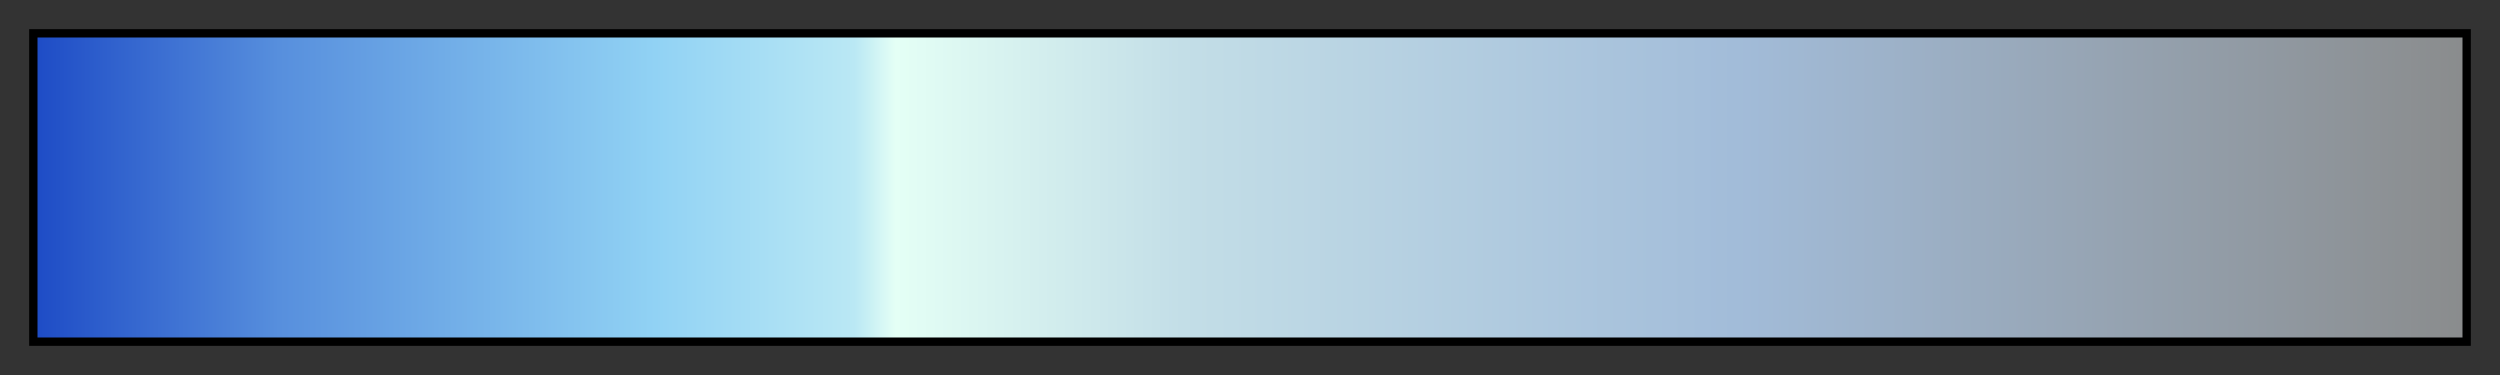
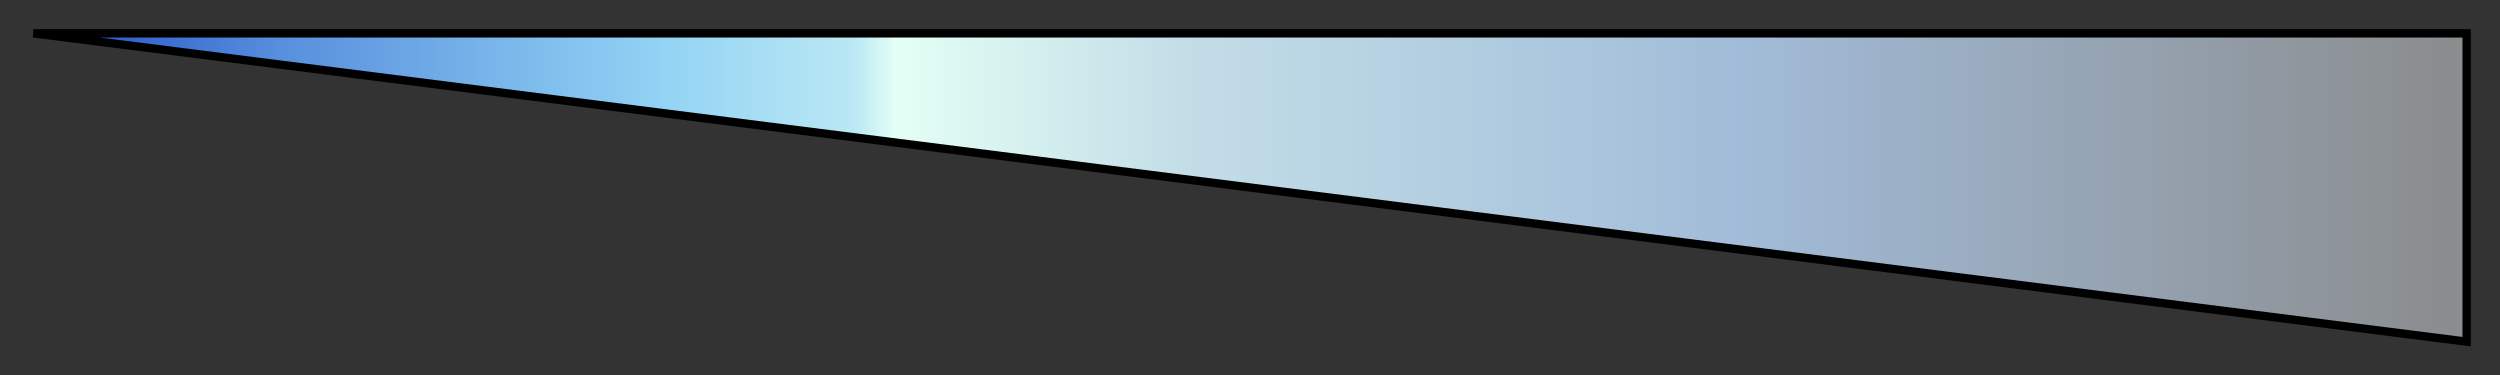
<svg xmlns="http://www.w3.org/2000/svg" height="45" viewBox="0 0 300 45" width="300">
  <rect x="0" y="0" width="300" height="45" fill="#333333" stroke="none" />
  <linearGradient id="a" gradientUnits="objectBoundingBox" spreadMethod="pad" x1="0%" x2="100%" y1="0%" y2="0%">
    <stop offset="0" stop-color="#1e4cc6" />
    <stop offset=".1" stop-color="#578fdd" />
    <stop offset=".255" stop-color="#91d2f4" />
    <stop offset=".337" stop-color="#bae8f4" />
    <stop offset=".354" stop-color="#e4fff5" />
    <stop offset=".472" stop-color="#c3dee7" />
    <stop offset=".7" stop-color="#a2bcd9" />
    <stop offset=".85" stop-color="#96a4b3" />
    <stop offset="1" stop-color="#8a8c8d" />
  </linearGradient>
-   <path d="m4 4h292v37h-292z" fill="url(#a)" stroke="#000" />
+   <path d="m4 4h292v37z" fill="url(#a)" stroke="#000" />
</svg>